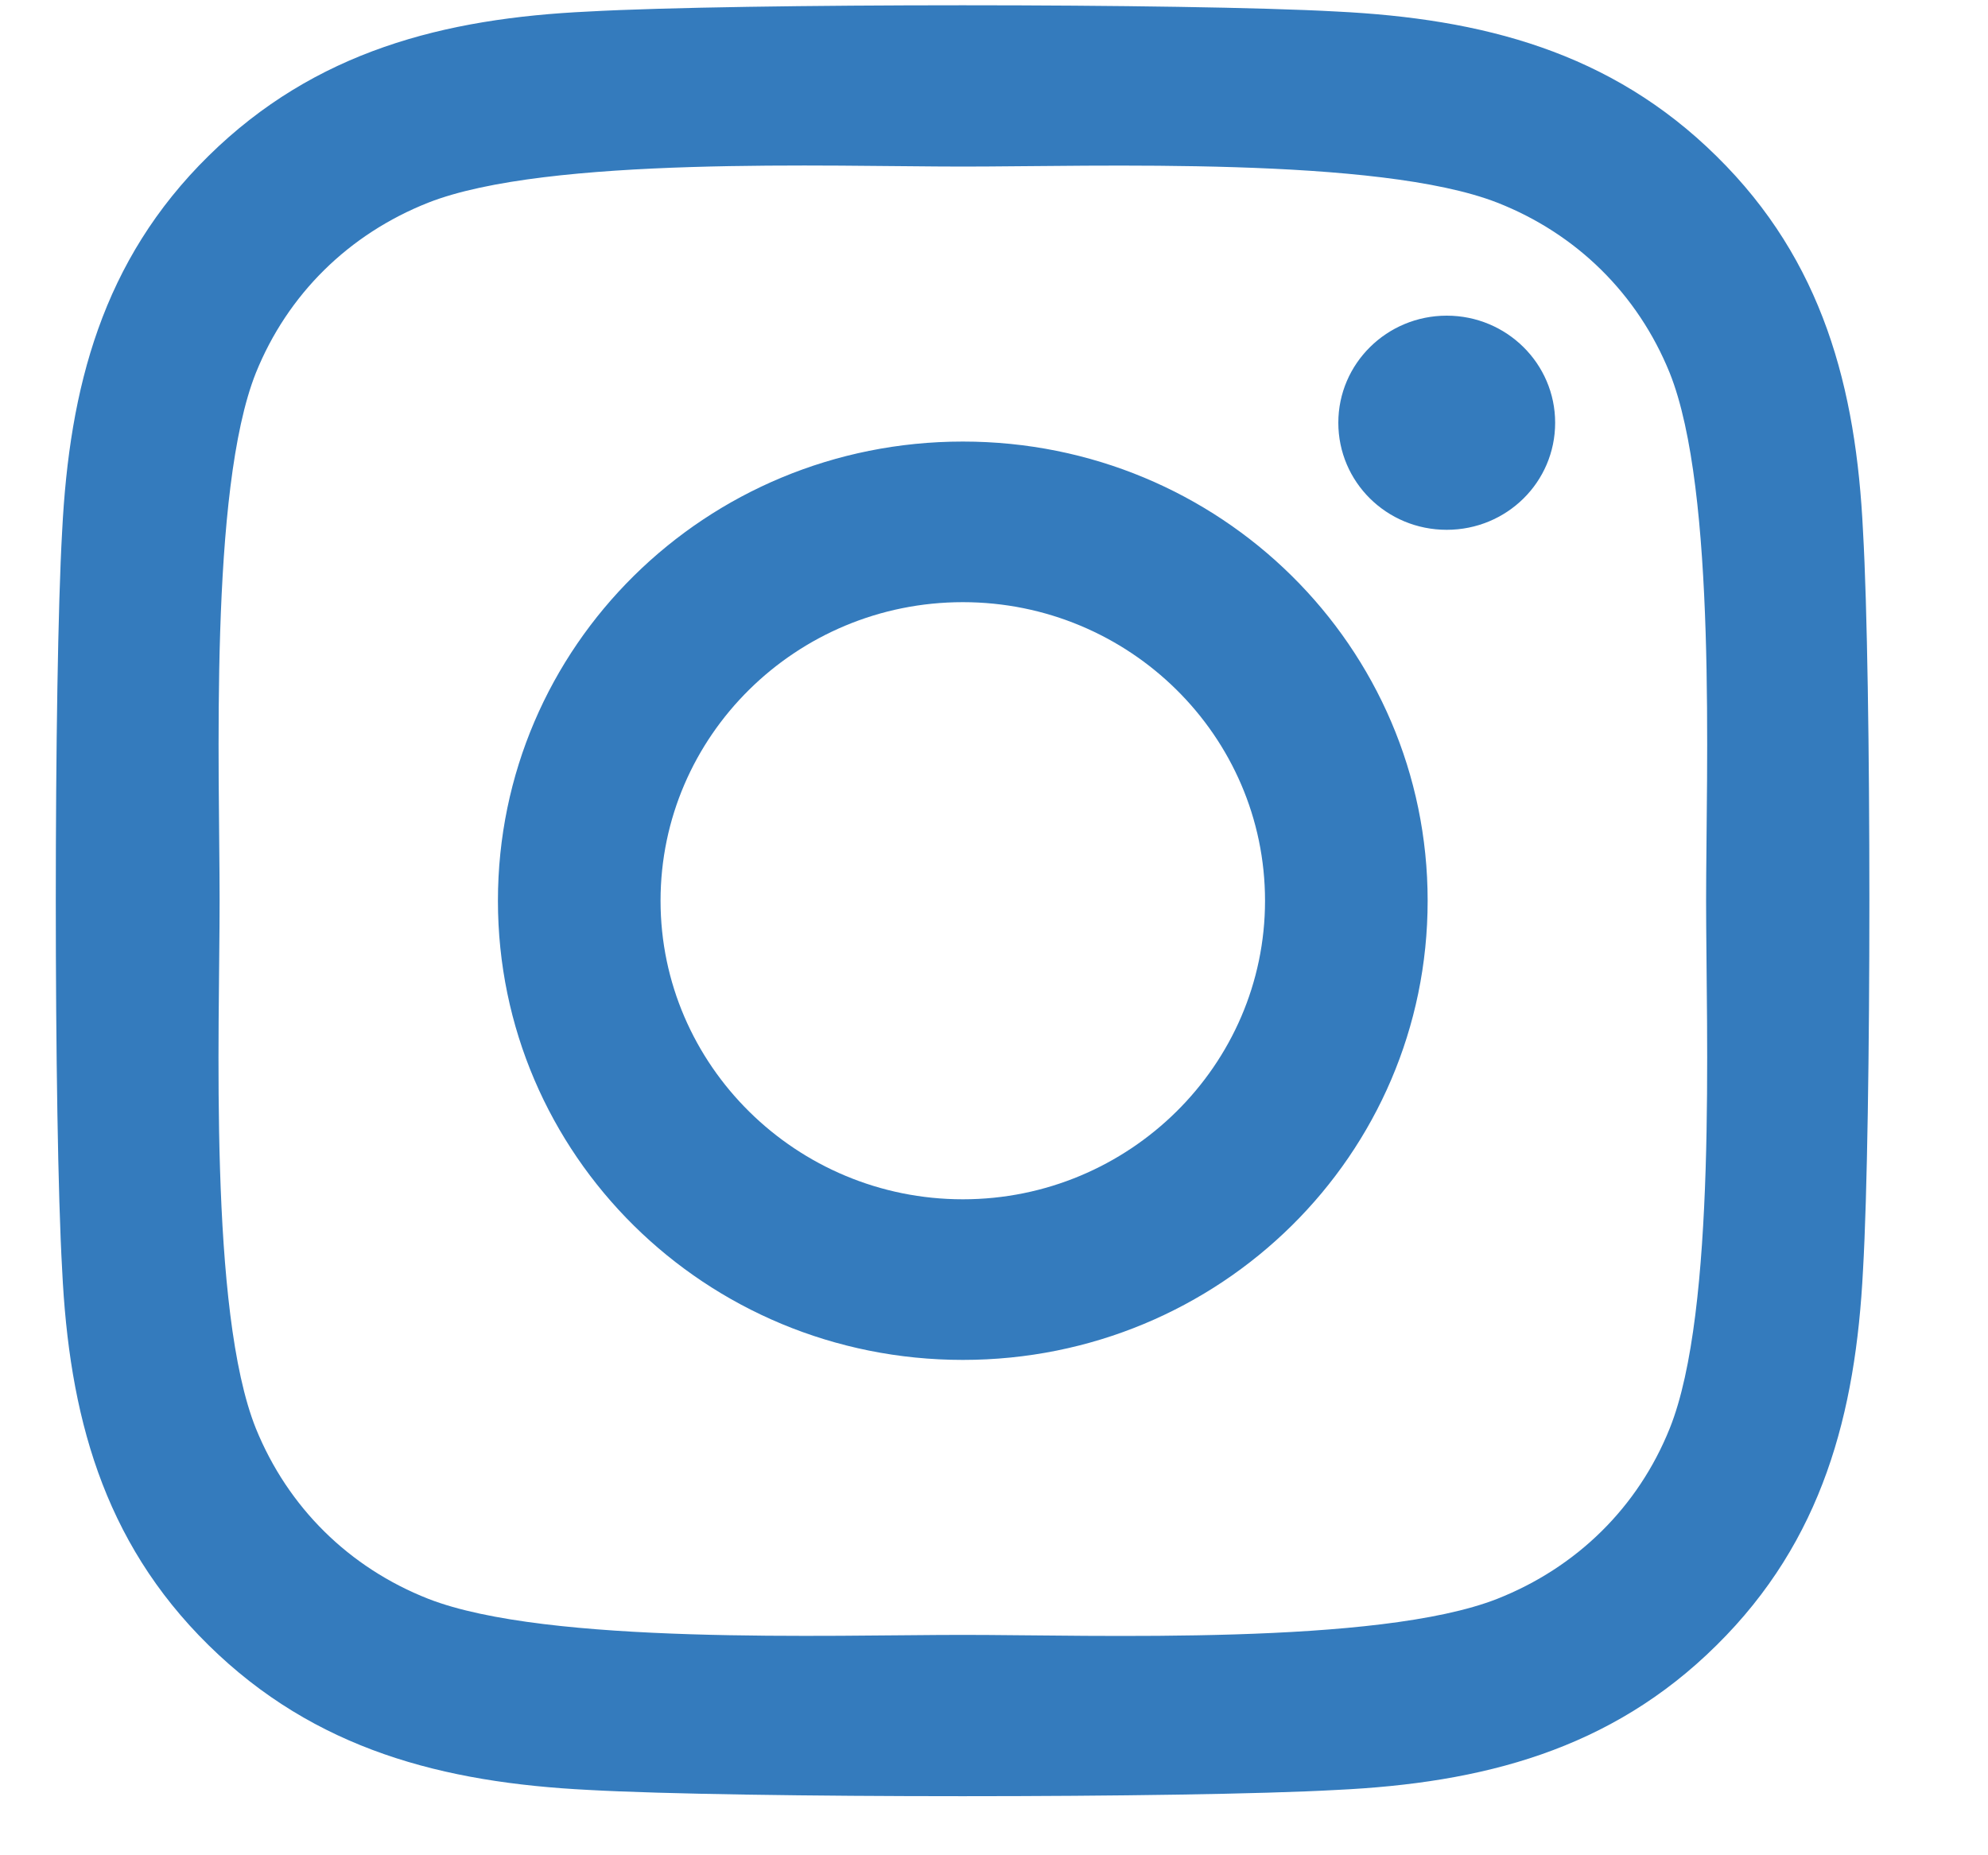
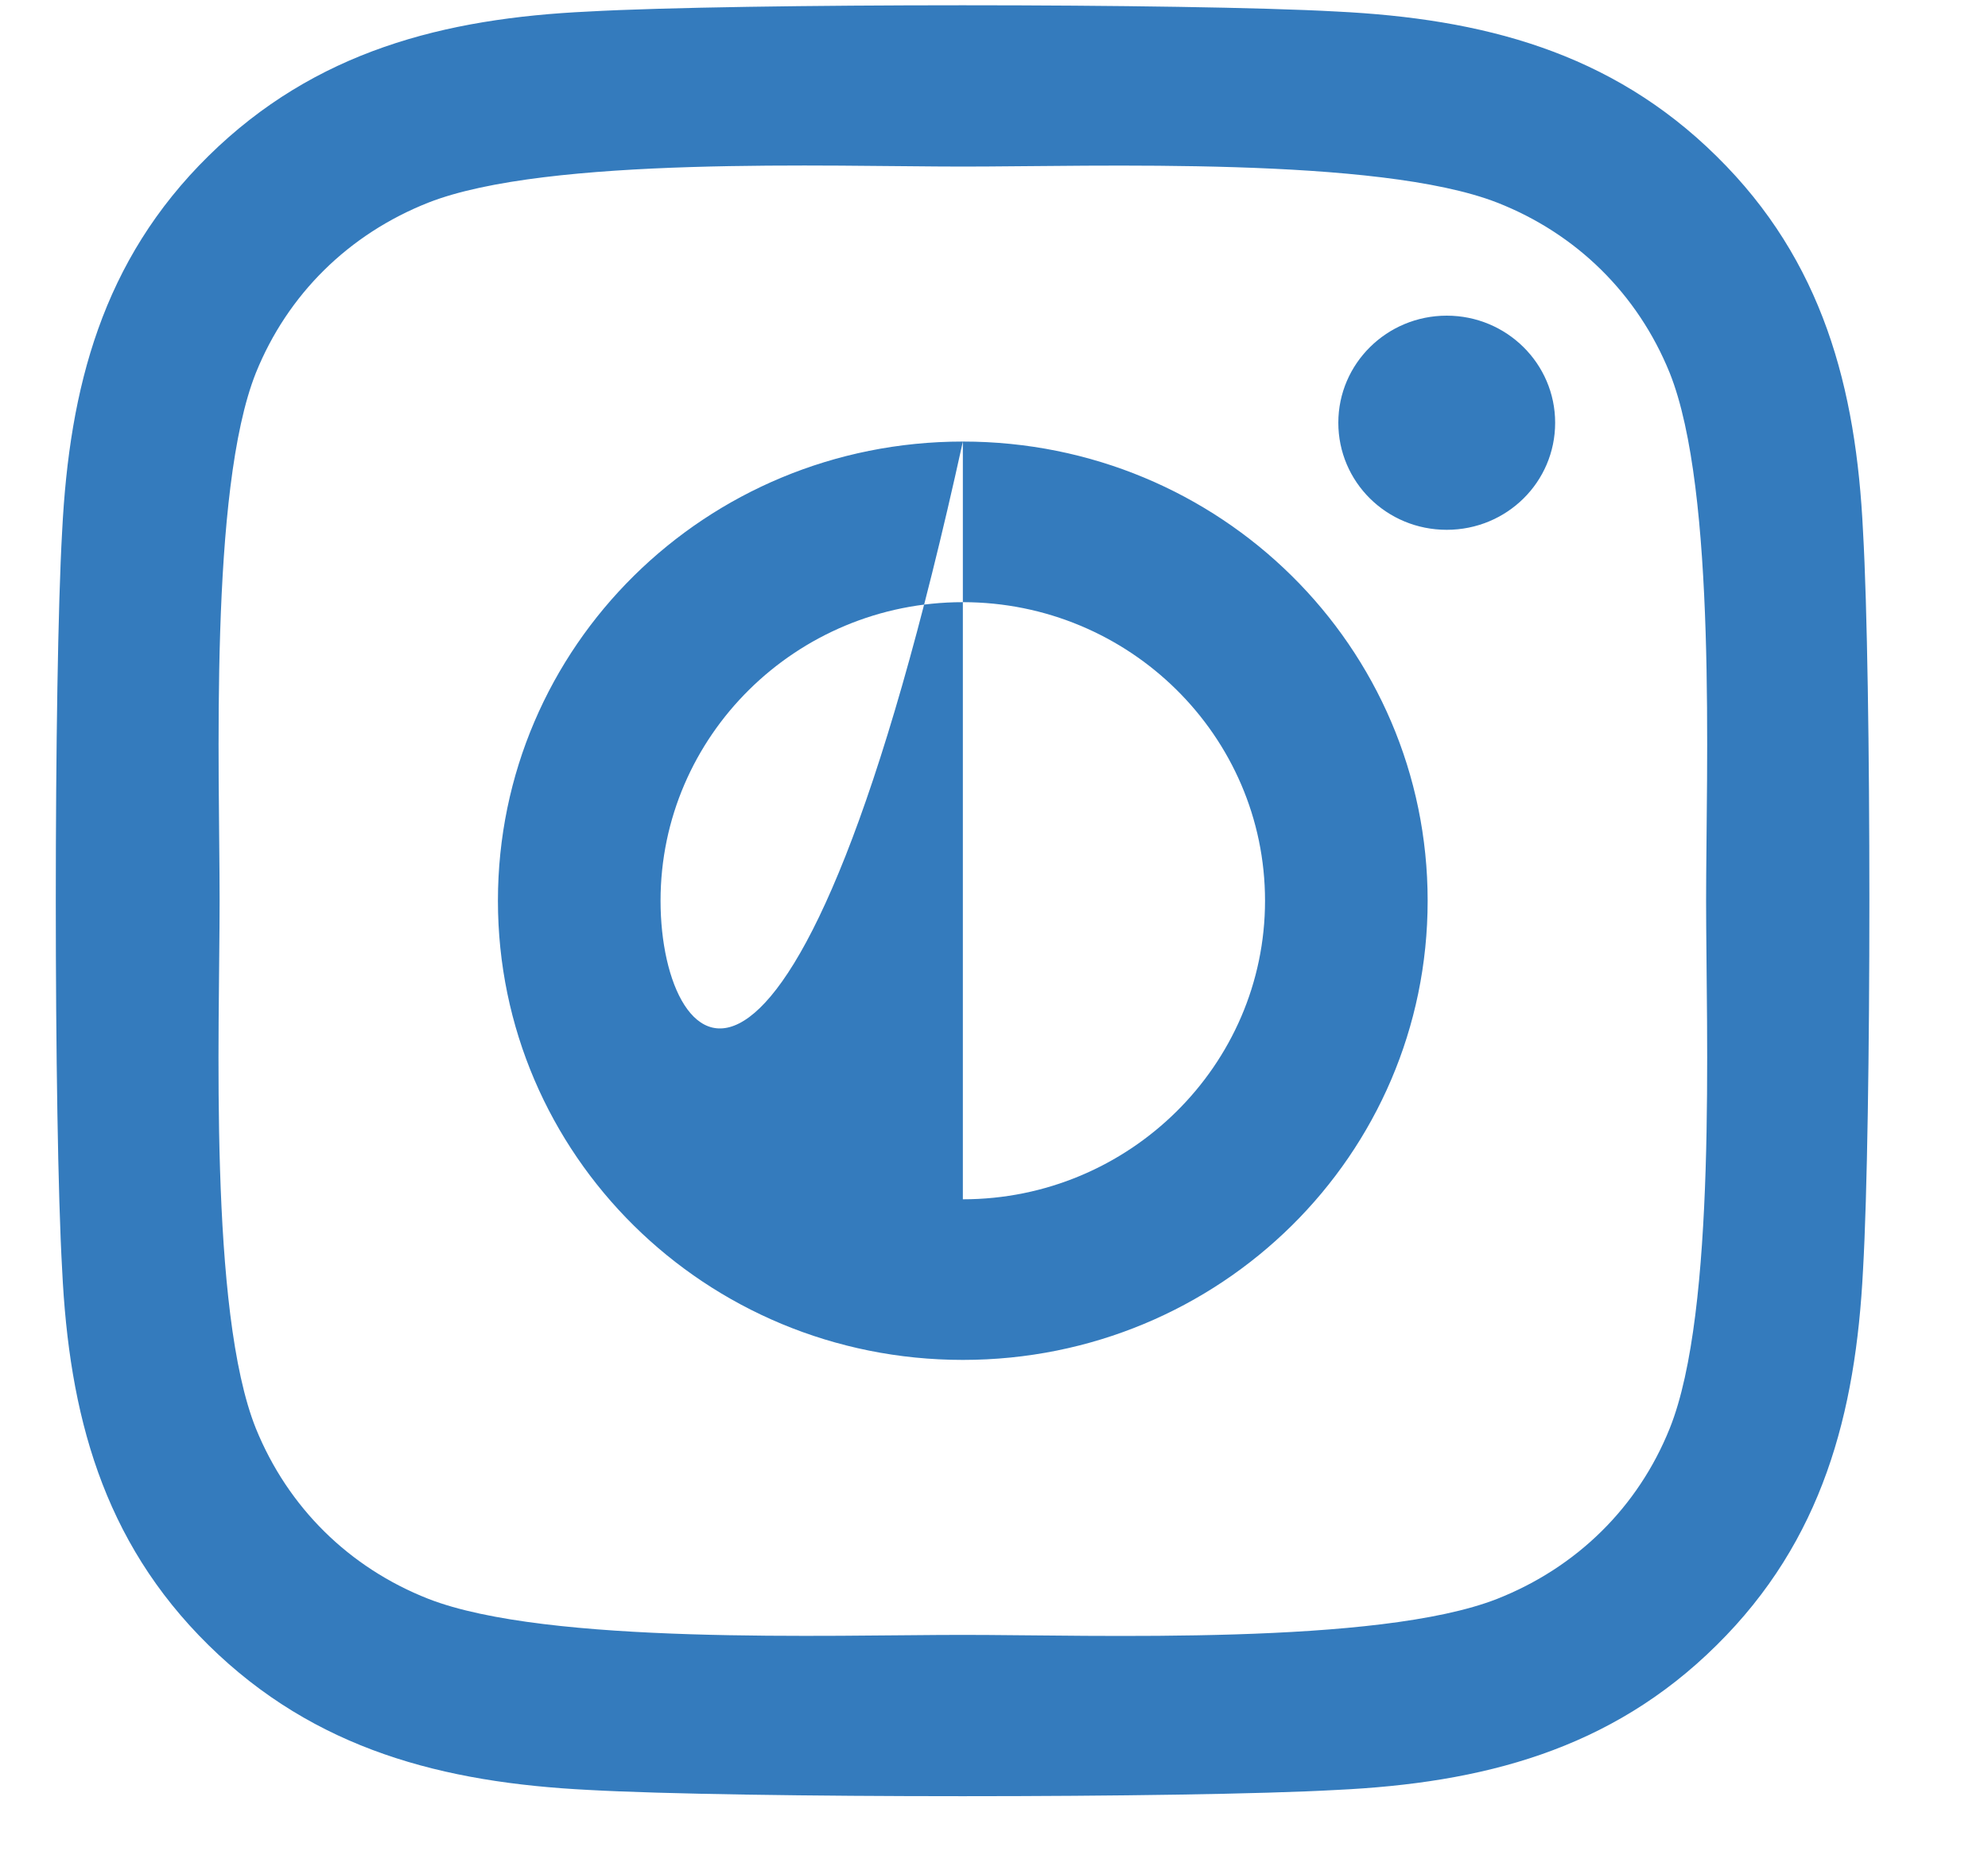
<svg xmlns="http://www.w3.org/2000/svg" width="15" height="14" viewBox="0 0 15 14" fill="none">
-   <path fill-rule="evenodd" clip-rule="evenodd" d="M7.265 3.332C5.323 3.332 3.757 4.879 3.757 6.797C3.757 8.715 5.323 10.262 7.265 10.262C9.206 10.262 10.772 8.715 10.772 6.797C10.772 4.879 9.206 3.332 7.265 3.332ZM7.265 9.05C6.01 9.05 4.984 8.039 4.984 6.797C4.984 5.554 6.007 4.544 7.265 4.544C8.522 4.544 9.545 5.554 9.545 6.797C9.545 8.039 8.519 9.05 7.265 9.05ZM11.734 3.19C11.734 3.639 11.368 3.998 10.916 3.998C10.461 3.998 10.098 3.636 10.098 3.19C10.098 2.744 10.464 2.382 10.916 2.382C11.368 2.382 11.734 2.744 11.734 3.19ZM14.057 4.01C14.005 2.928 13.755 1.969 12.952 1.179C12.152 0.389 11.181 0.141 10.085 0.087C8.956 0.024 5.57 0.024 4.441 0.087C3.348 0.138 2.377 0.386 1.574 1.176C0.771 1.966 0.524 2.925 0.469 4.007C0.405 5.123 0.405 8.467 0.469 9.583C0.521 10.666 0.771 11.625 1.574 12.415C2.377 13.205 3.345 13.452 4.441 13.507C5.57 13.57 8.956 13.57 10.085 13.507C11.181 13.455 12.152 13.208 12.952 12.415C13.752 11.625 14.002 10.666 14.057 9.583C14.121 8.467 14.121 5.126 14.057 4.01ZM12.598 10.78C12.36 11.372 11.899 11.827 11.297 12.065C10.397 12.418 8.26 12.337 7.265 12.337C6.269 12.337 4.129 12.415 3.232 12.065C2.634 11.83 2.173 11.375 1.931 10.78C1.574 9.891 1.657 7.78 1.657 6.797C1.657 5.814 1.577 3.7 1.931 2.813C2.17 2.222 2.63 1.767 3.232 1.529C4.132 1.176 6.269 1.257 7.265 1.257C8.26 1.257 10.4 1.179 11.297 1.529C11.896 1.764 12.357 2.219 12.598 2.813C12.955 3.703 12.873 5.814 12.873 6.797C12.873 7.78 12.955 9.894 12.598 10.78Z" fill="#347BBD" />
+   <path fill-rule="evenodd" clip-rule="evenodd" d="M7.265 3.332C5.323 3.332 3.757 4.879 3.757 6.797C3.757 8.715 5.323 10.262 7.265 10.262C9.206 10.262 10.772 8.715 10.772 6.797C10.772 4.879 9.206 3.332 7.265 3.332ZC6.01 9.05 4.984 8.039 4.984 6.797C4.984 5.554 6.007 4.544 7.265 4.544C8.522 4.544 9.545 5.554 9.545 6.797C9.545 8.039 8.519 9.05 7.265 9.05ZM11.734 3.19C11.734 3.639 11.368 3.998 10.916 3.998C10.461 3.998 10.098 3.636 10.098 3.19C10.098 2.744 10.464 2.382 10.916 2.382C11.368 2.382 11.734 2.744 11.734 3.19ZM14.057 4.01C14.005 2.928 13.755 1.969 12.952 1.179C12.152 0.389 11.181 0.141 10.085 0.087C8.956 0.024 5.57 0.024 4.441 0.087C3.348 0.138 2.377 0.386 1.574 1.176C0.771 1.966 0.524 2.925 0.469 4.007C0.405 5.123 0.405 8.467 0.469 9.583C0.521 10.666 0.771 11.625 1.574 12.415C2.377 13.205 3.345 13.452 4.441 13.507C5.57 13.57 8.956 13.57 10.085 13.507C11.181 13.455 12.152 13.208 12.952 12.415C13.752 11.625 14.002 10.666 14.057 9.583C14.121 8.467 14.121 5.126 14.057 4.01ZM12.598 10.78C12.36 11.372 11.899 11.827 11.297 12.065C10.397 12.418 8.26 12.337 7.265 12.337C6.269 12.337 4.129 12.415 3.232 12.065C2.634 11.83 2.173 11.375 1.931 10.78C1.574 9.891 1.657 7.78 1.657 6.797C1.657 5.814 1.577 3.7 1.931 2.813C2.17 2.222 2.63 1.767 3.232 1.529C4.132 1.176 6.269 1.257 7.265 1.257C8.26 1.257 10.4 1.179 11.297 1.529C11.896 1.764 12.357 2.219 12.598 2.813C12.955 3.703 12.873 5.814 12.873 6.797C12.873 7.78 12.955 9.894 12.598 10.78Z" fill="#347BBD" />
</svg>